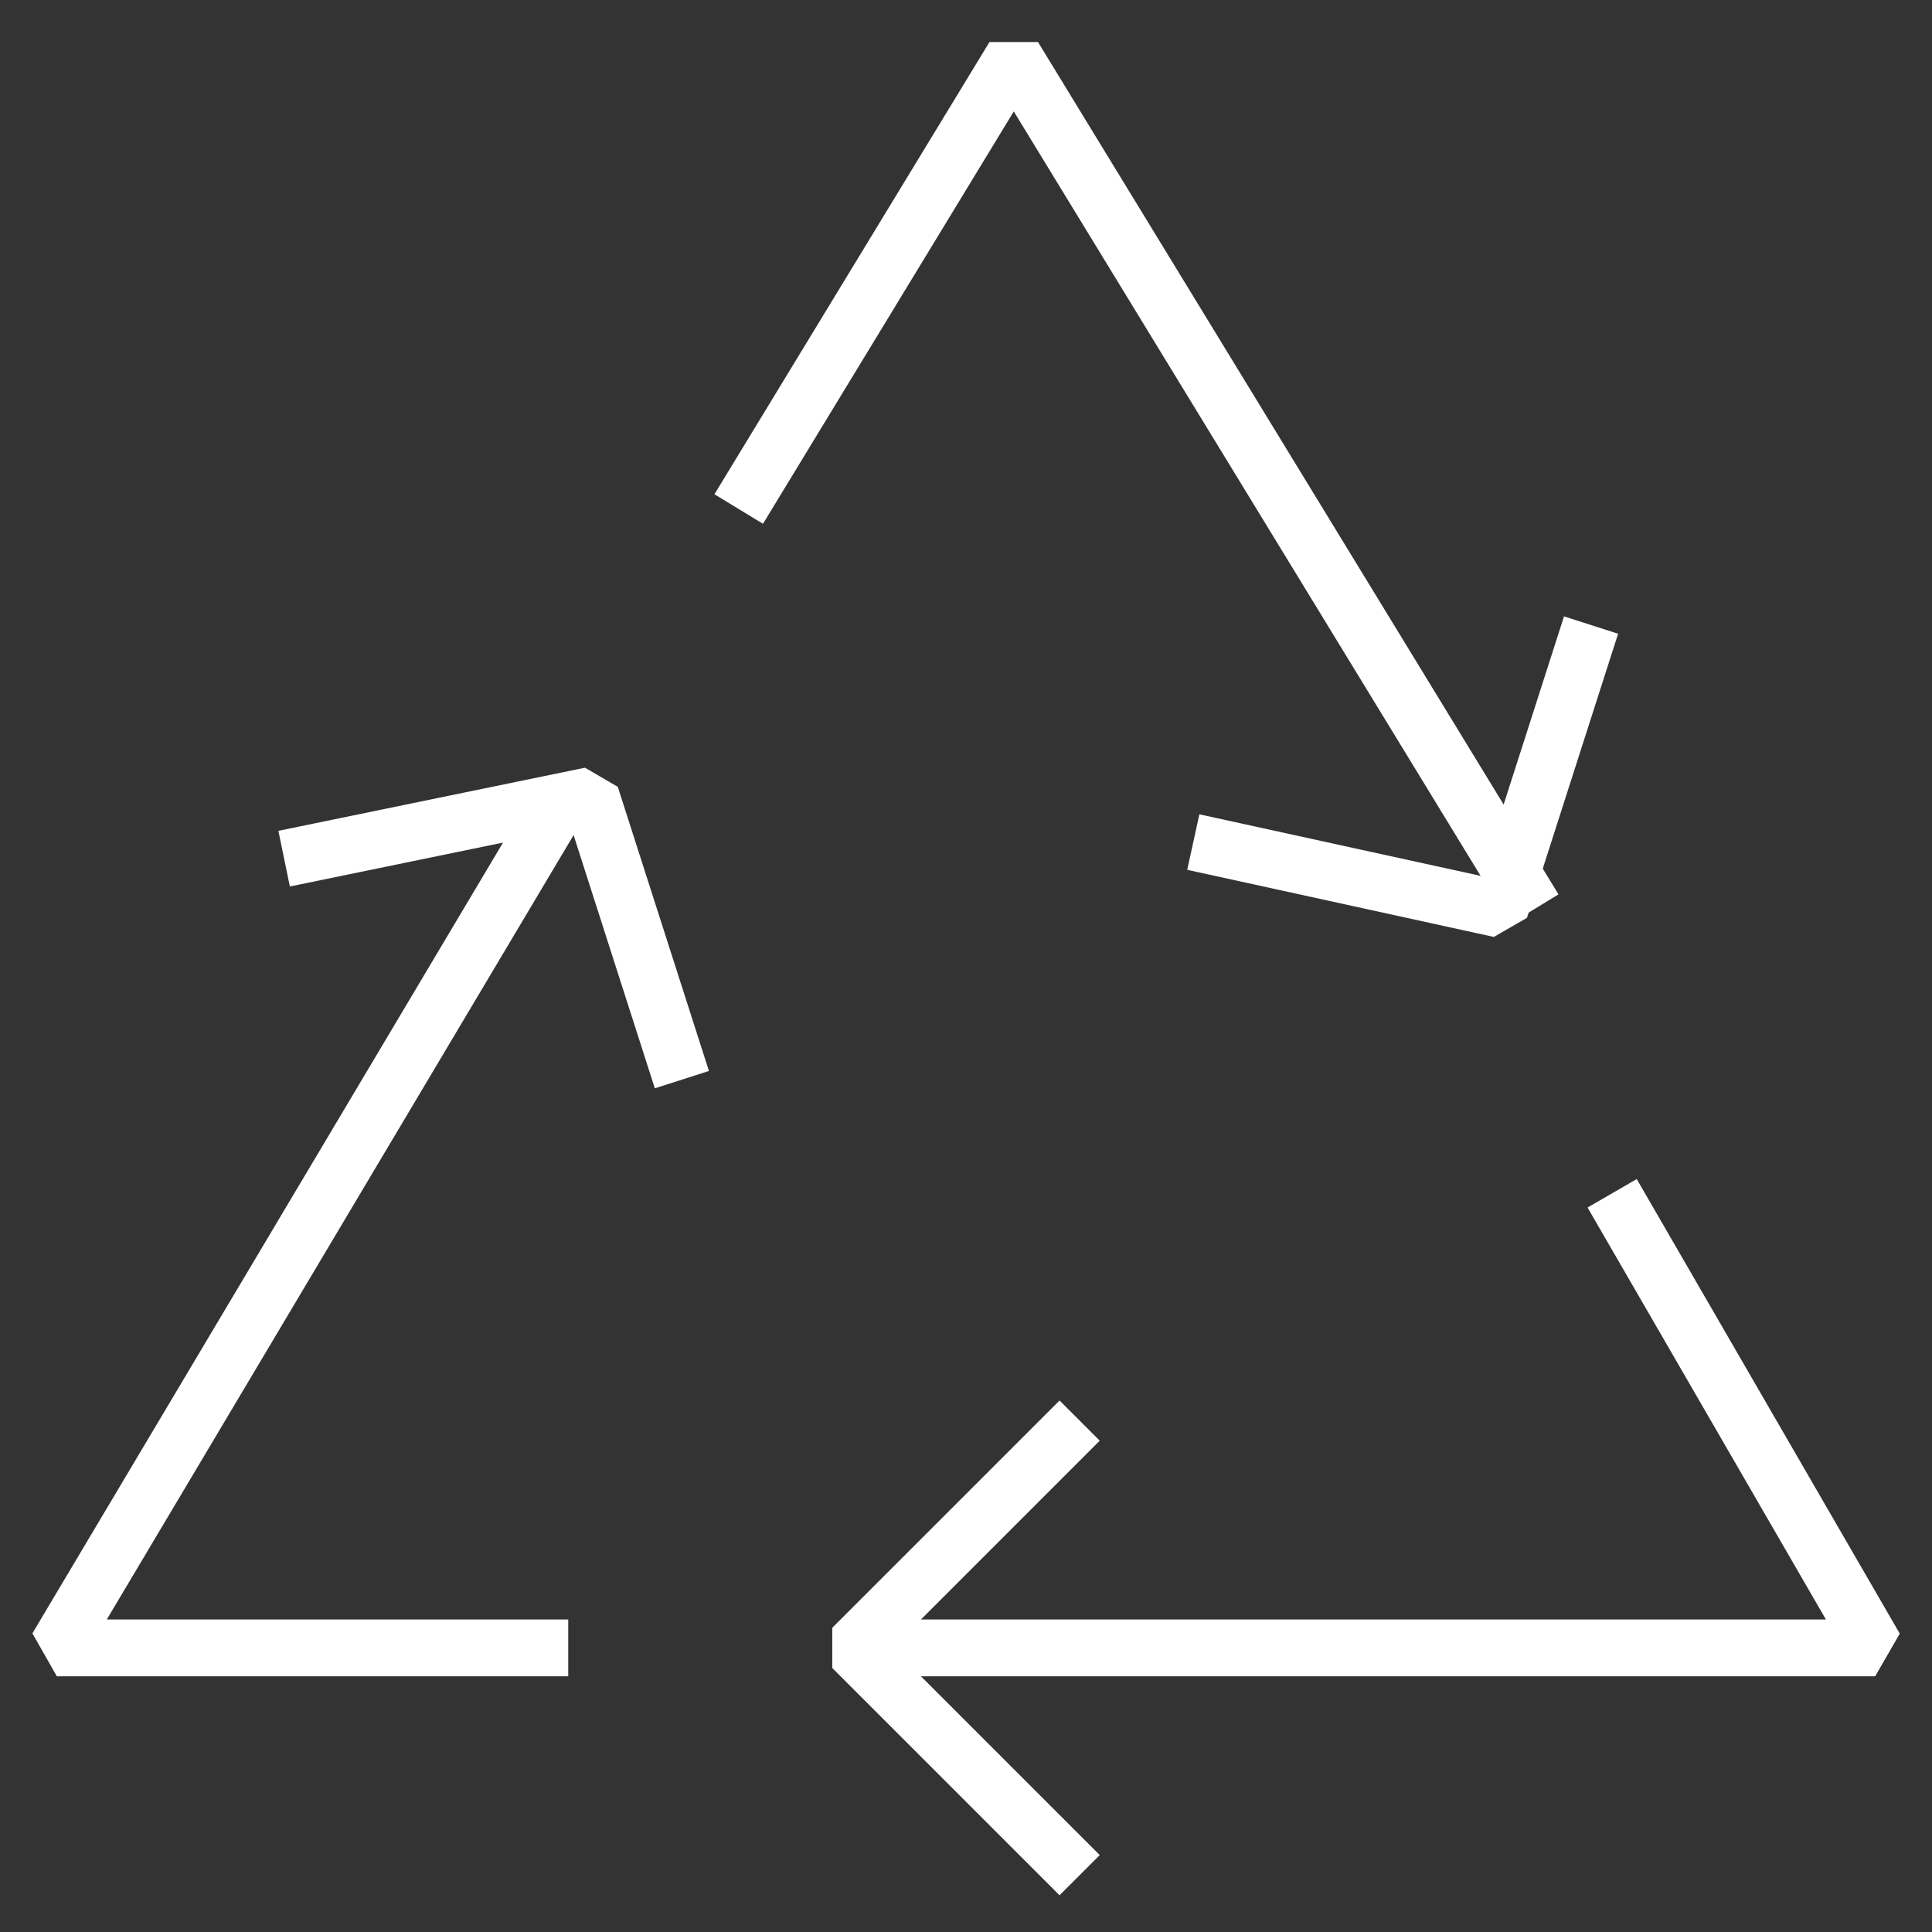
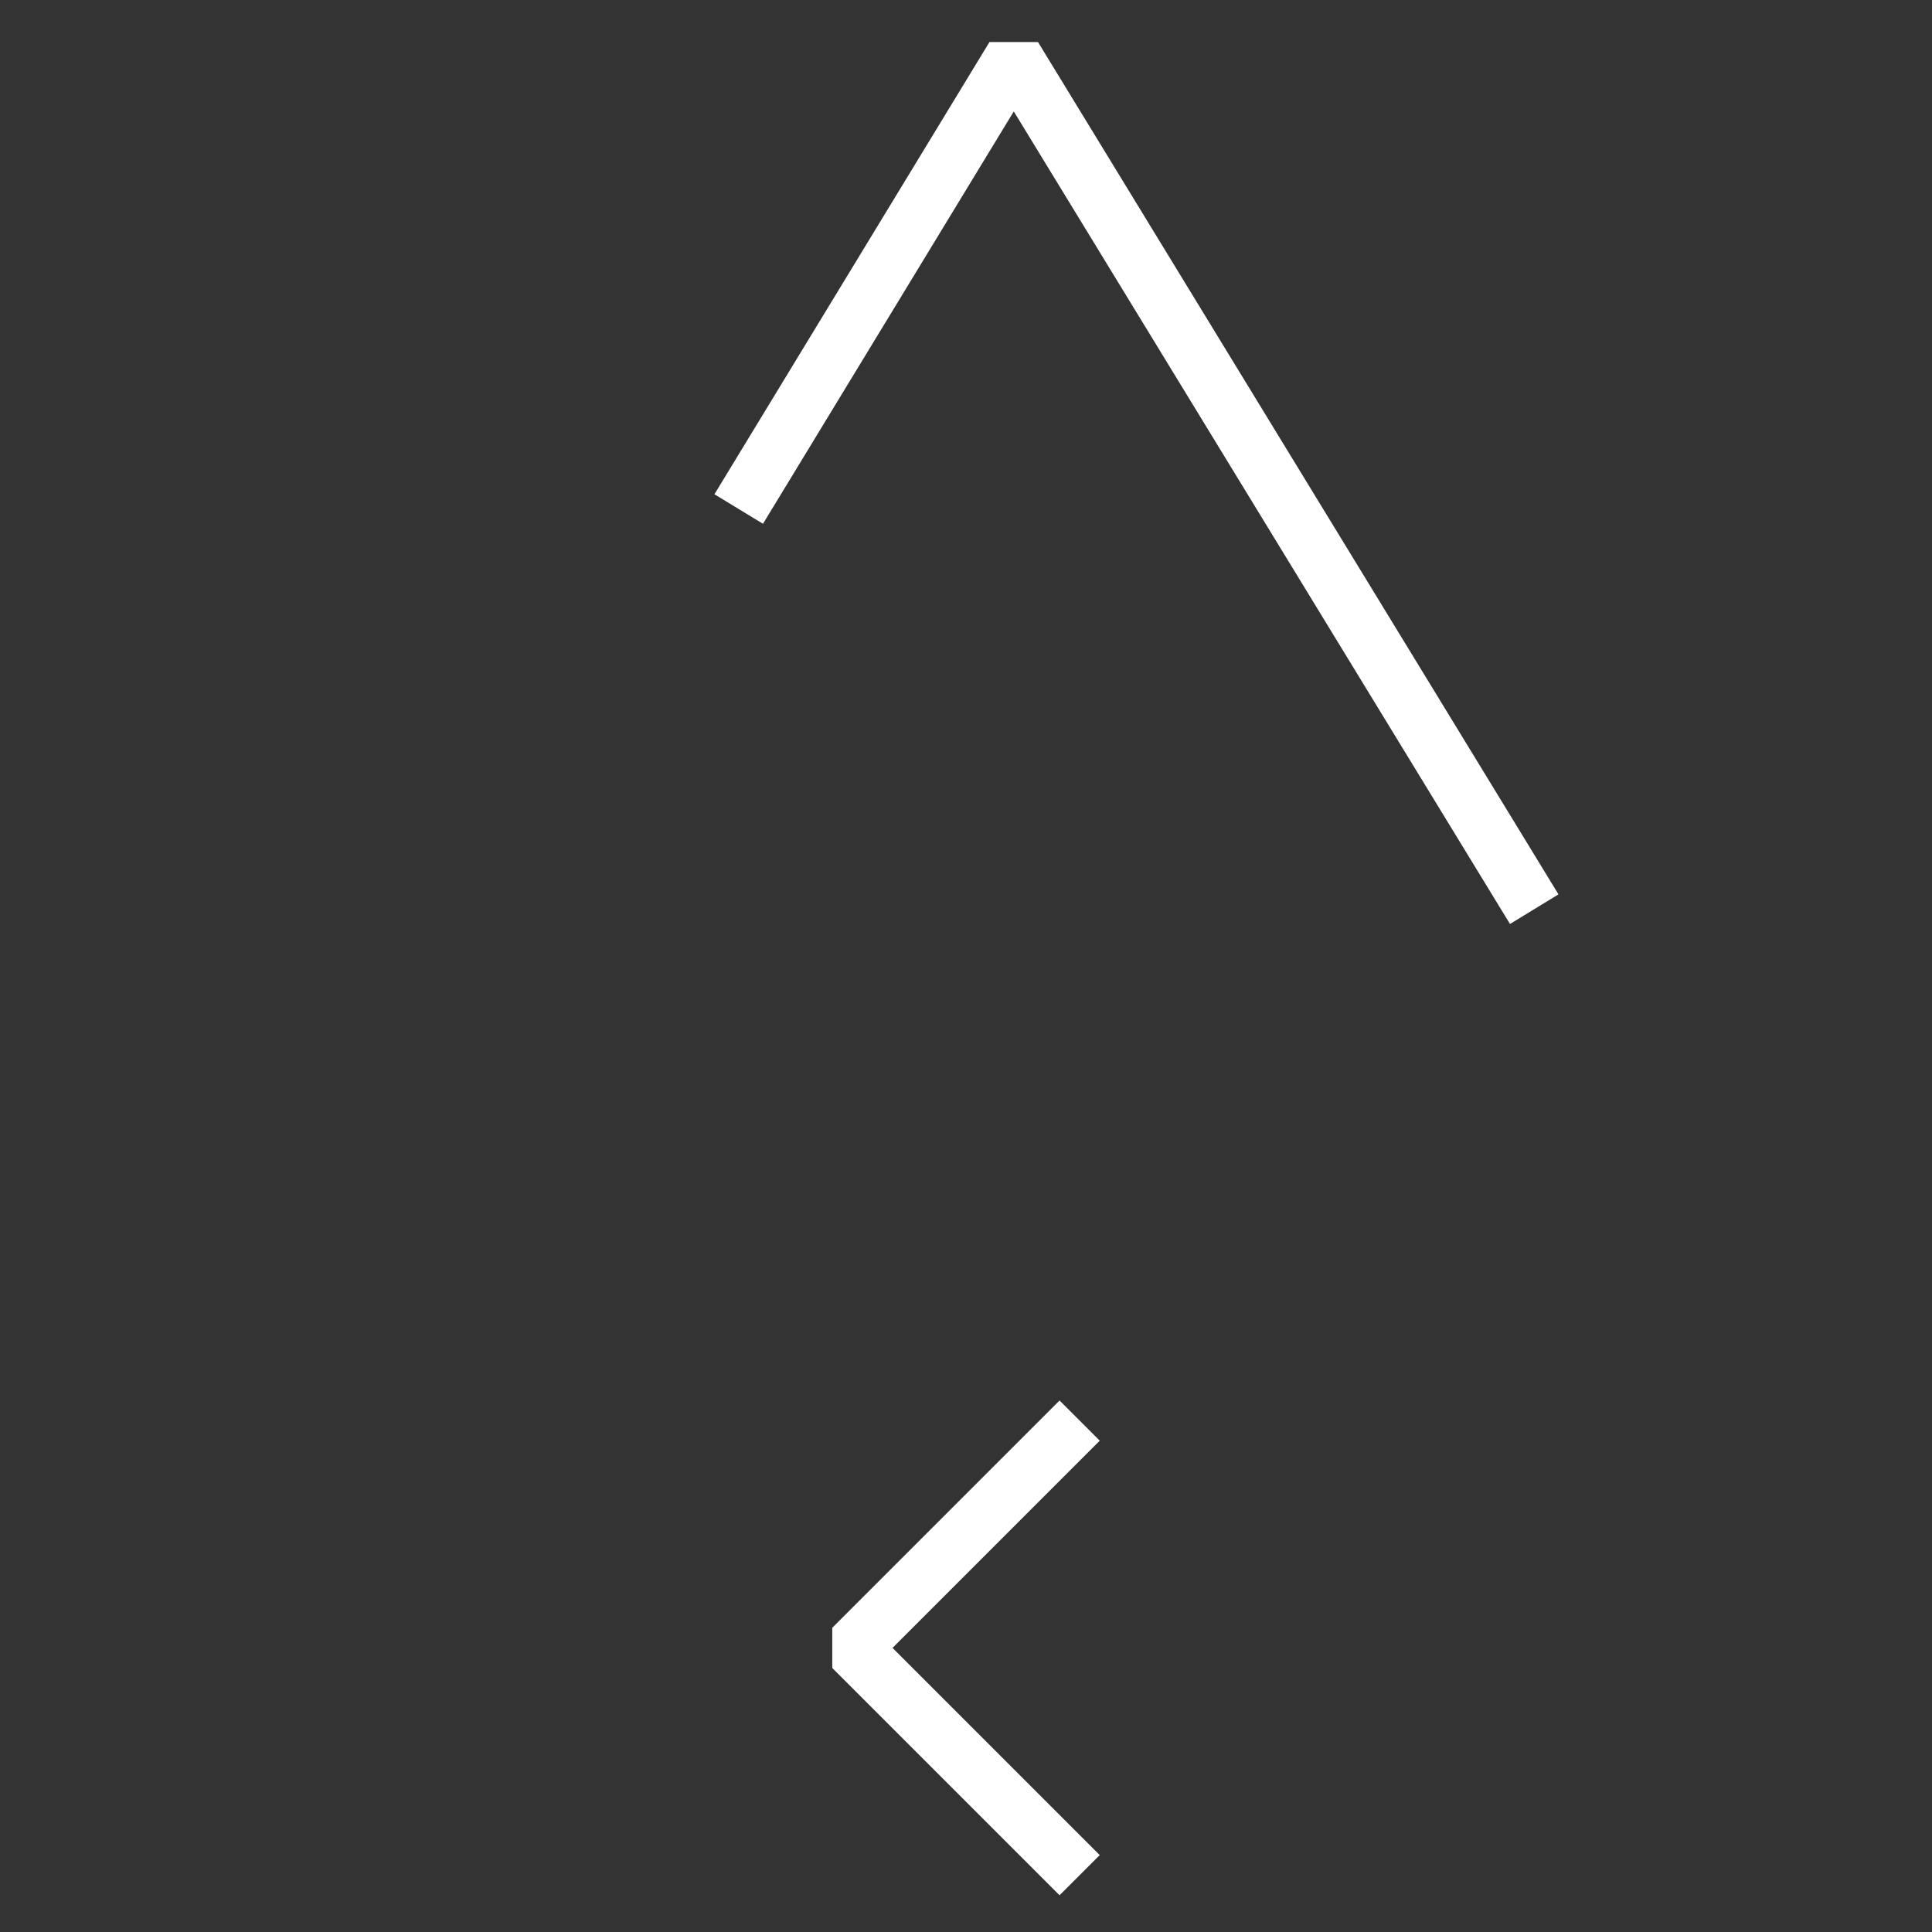
<svg xmlns="http://www.w3.org/2000/svg" width="34px" height="34px" viewBox="0 0 34 34" version="1.1">
  <rect x="0" y="0" width="34" height="34" fill="#333333" stroke="none" />
  <title>recycling</title>
  <g id="🖥️-Desktop" stroke="none" stroke-width="1" fill="none" fill-rule="evenodd" stroke-linejoin="bevel">
    <g id="Sustainability-report" transform="translate(-734, -3869)" stroke="#FFFFFF">
      <g id="Our-world/structure/people" transform="translate(0, 3399)">
        <g id="recycling" transform="translate(735, 471)">
-           <polyline id="Path" points="8.927 13 0 28 9 28" />
          <polyline id="Path" points="18 32 14 28 18 24" />
-           <polyline id="Path" points="14 28 32 28 27.371 20" />
          <polyline id="Path" points="26 15 16.84 0 12 7.958" />
-           <polyline id="Path" points="27 10 25.396 15 20 13.819" />
-           <polyline id="Path" points="4 14.111 9.396 13 11 18" />
        </g>
      </g>
    </g>
  </g>
</svg>